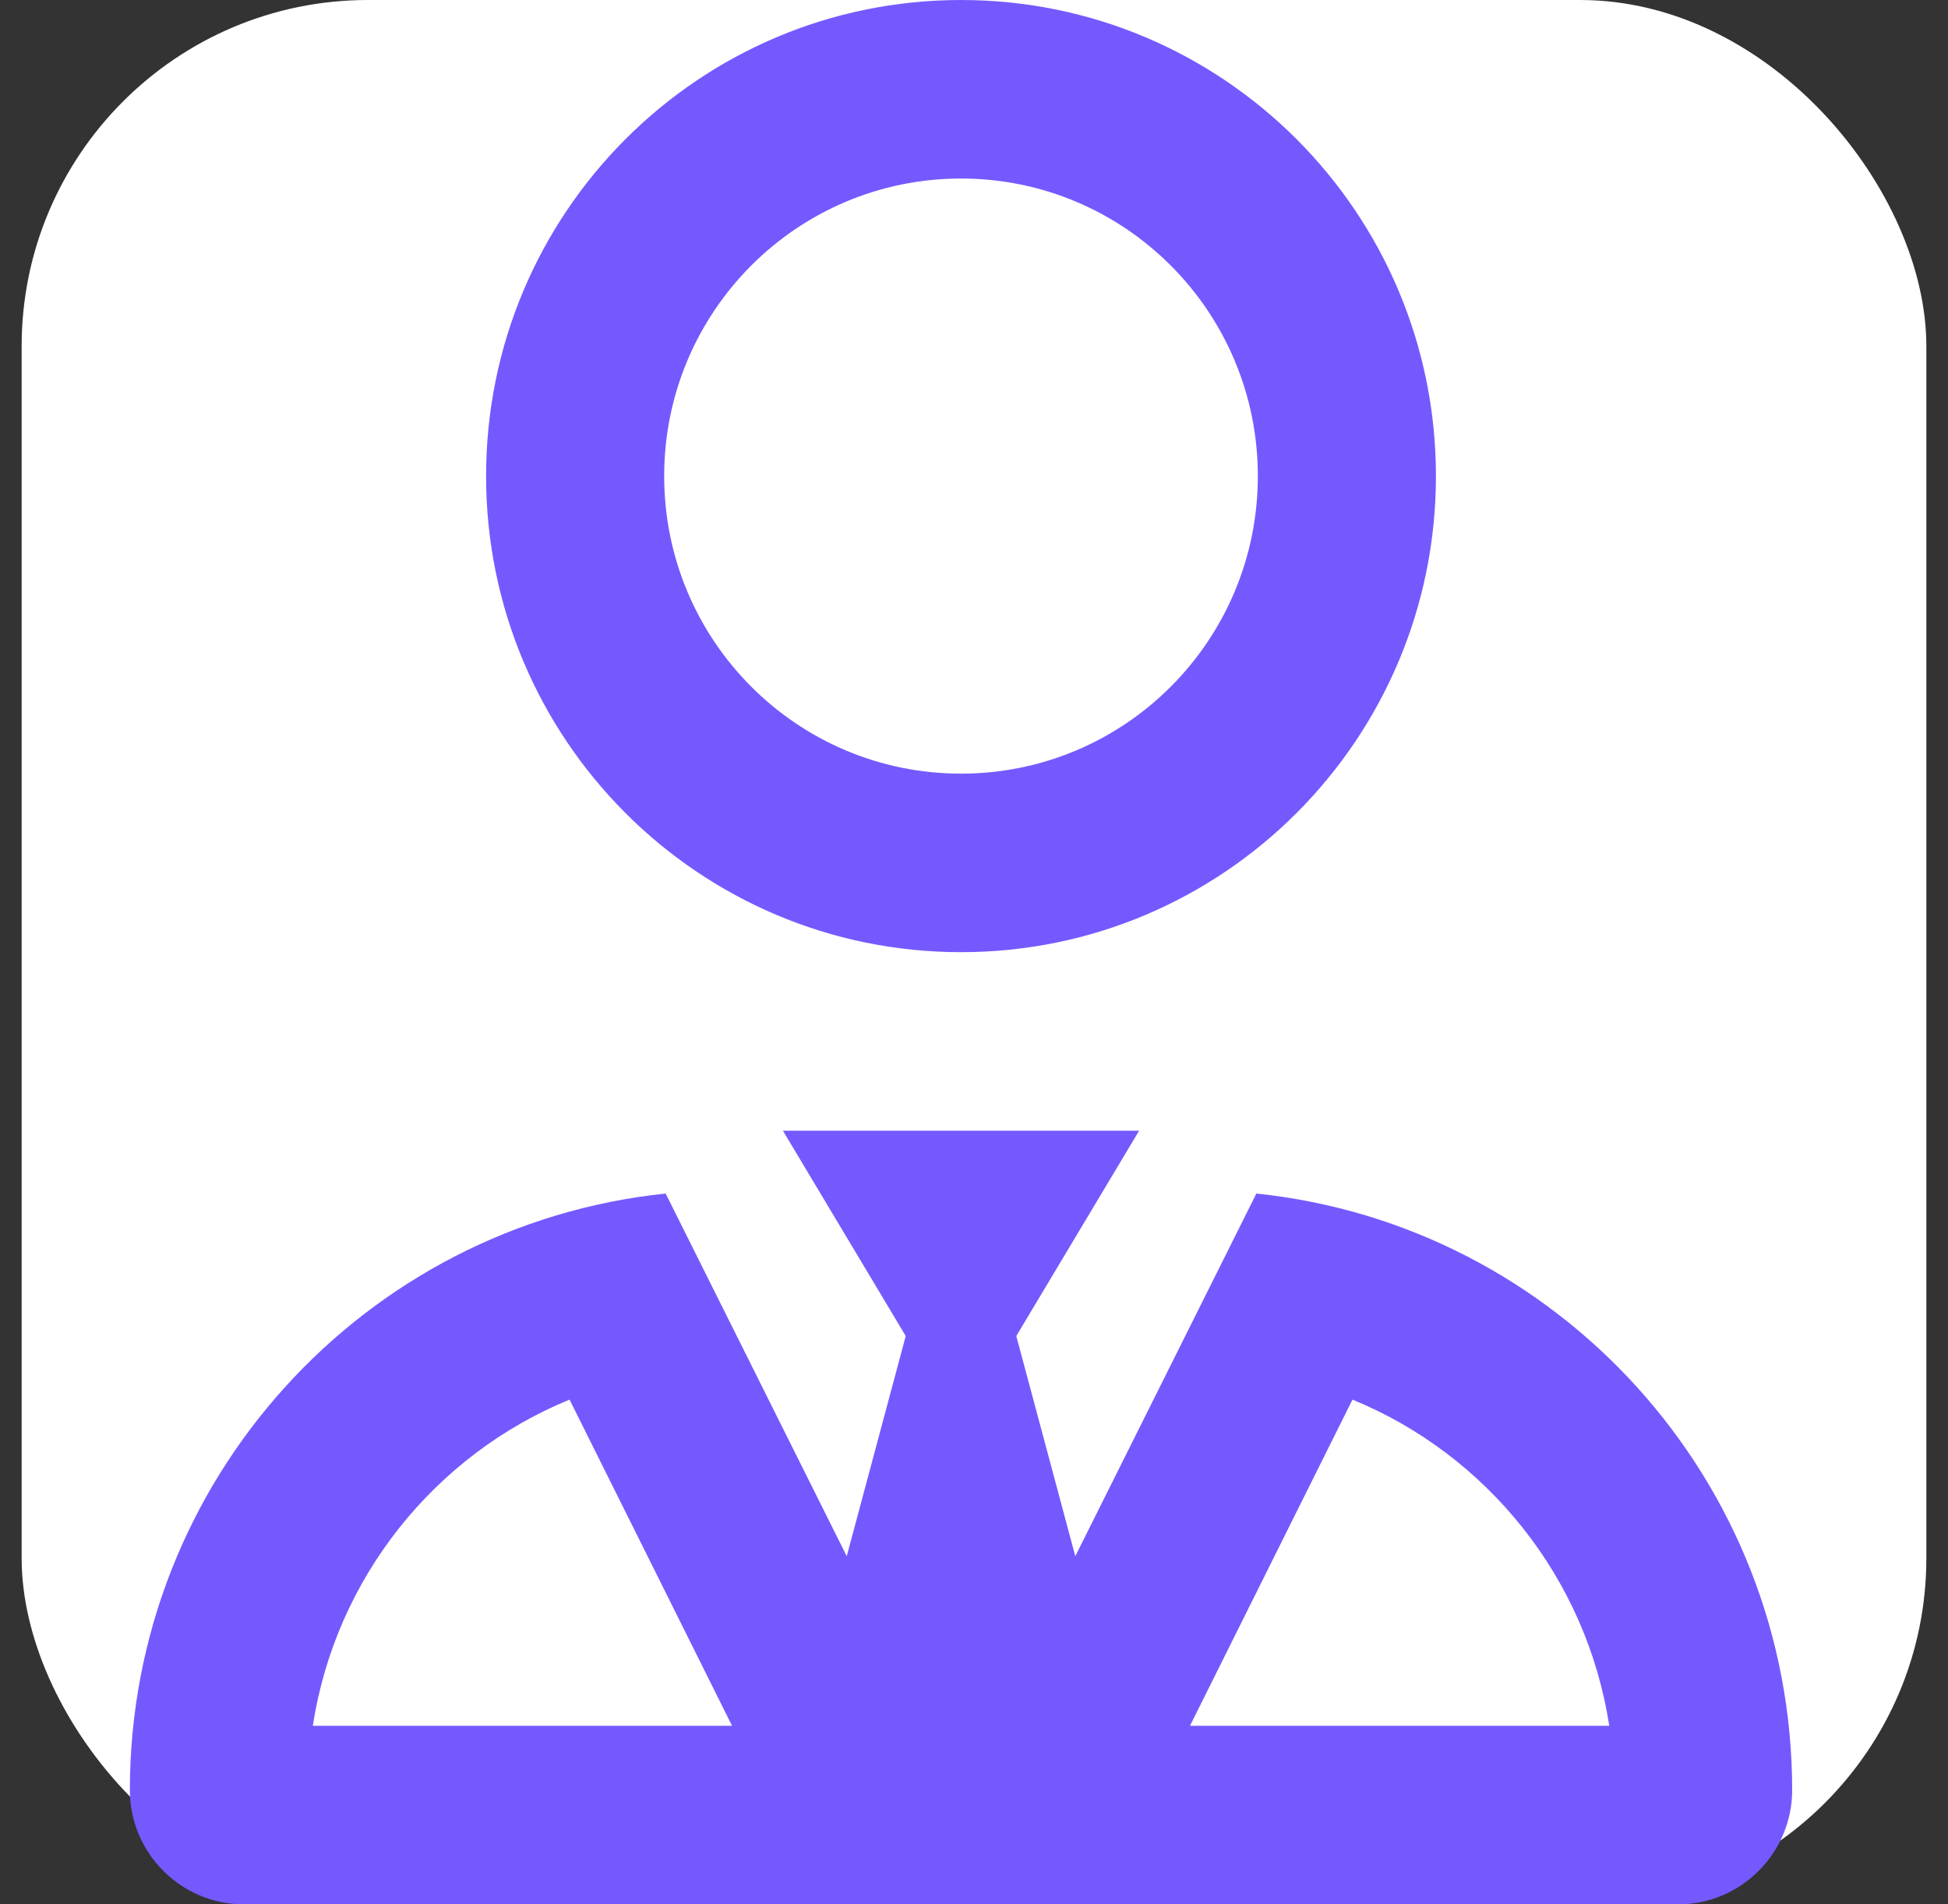
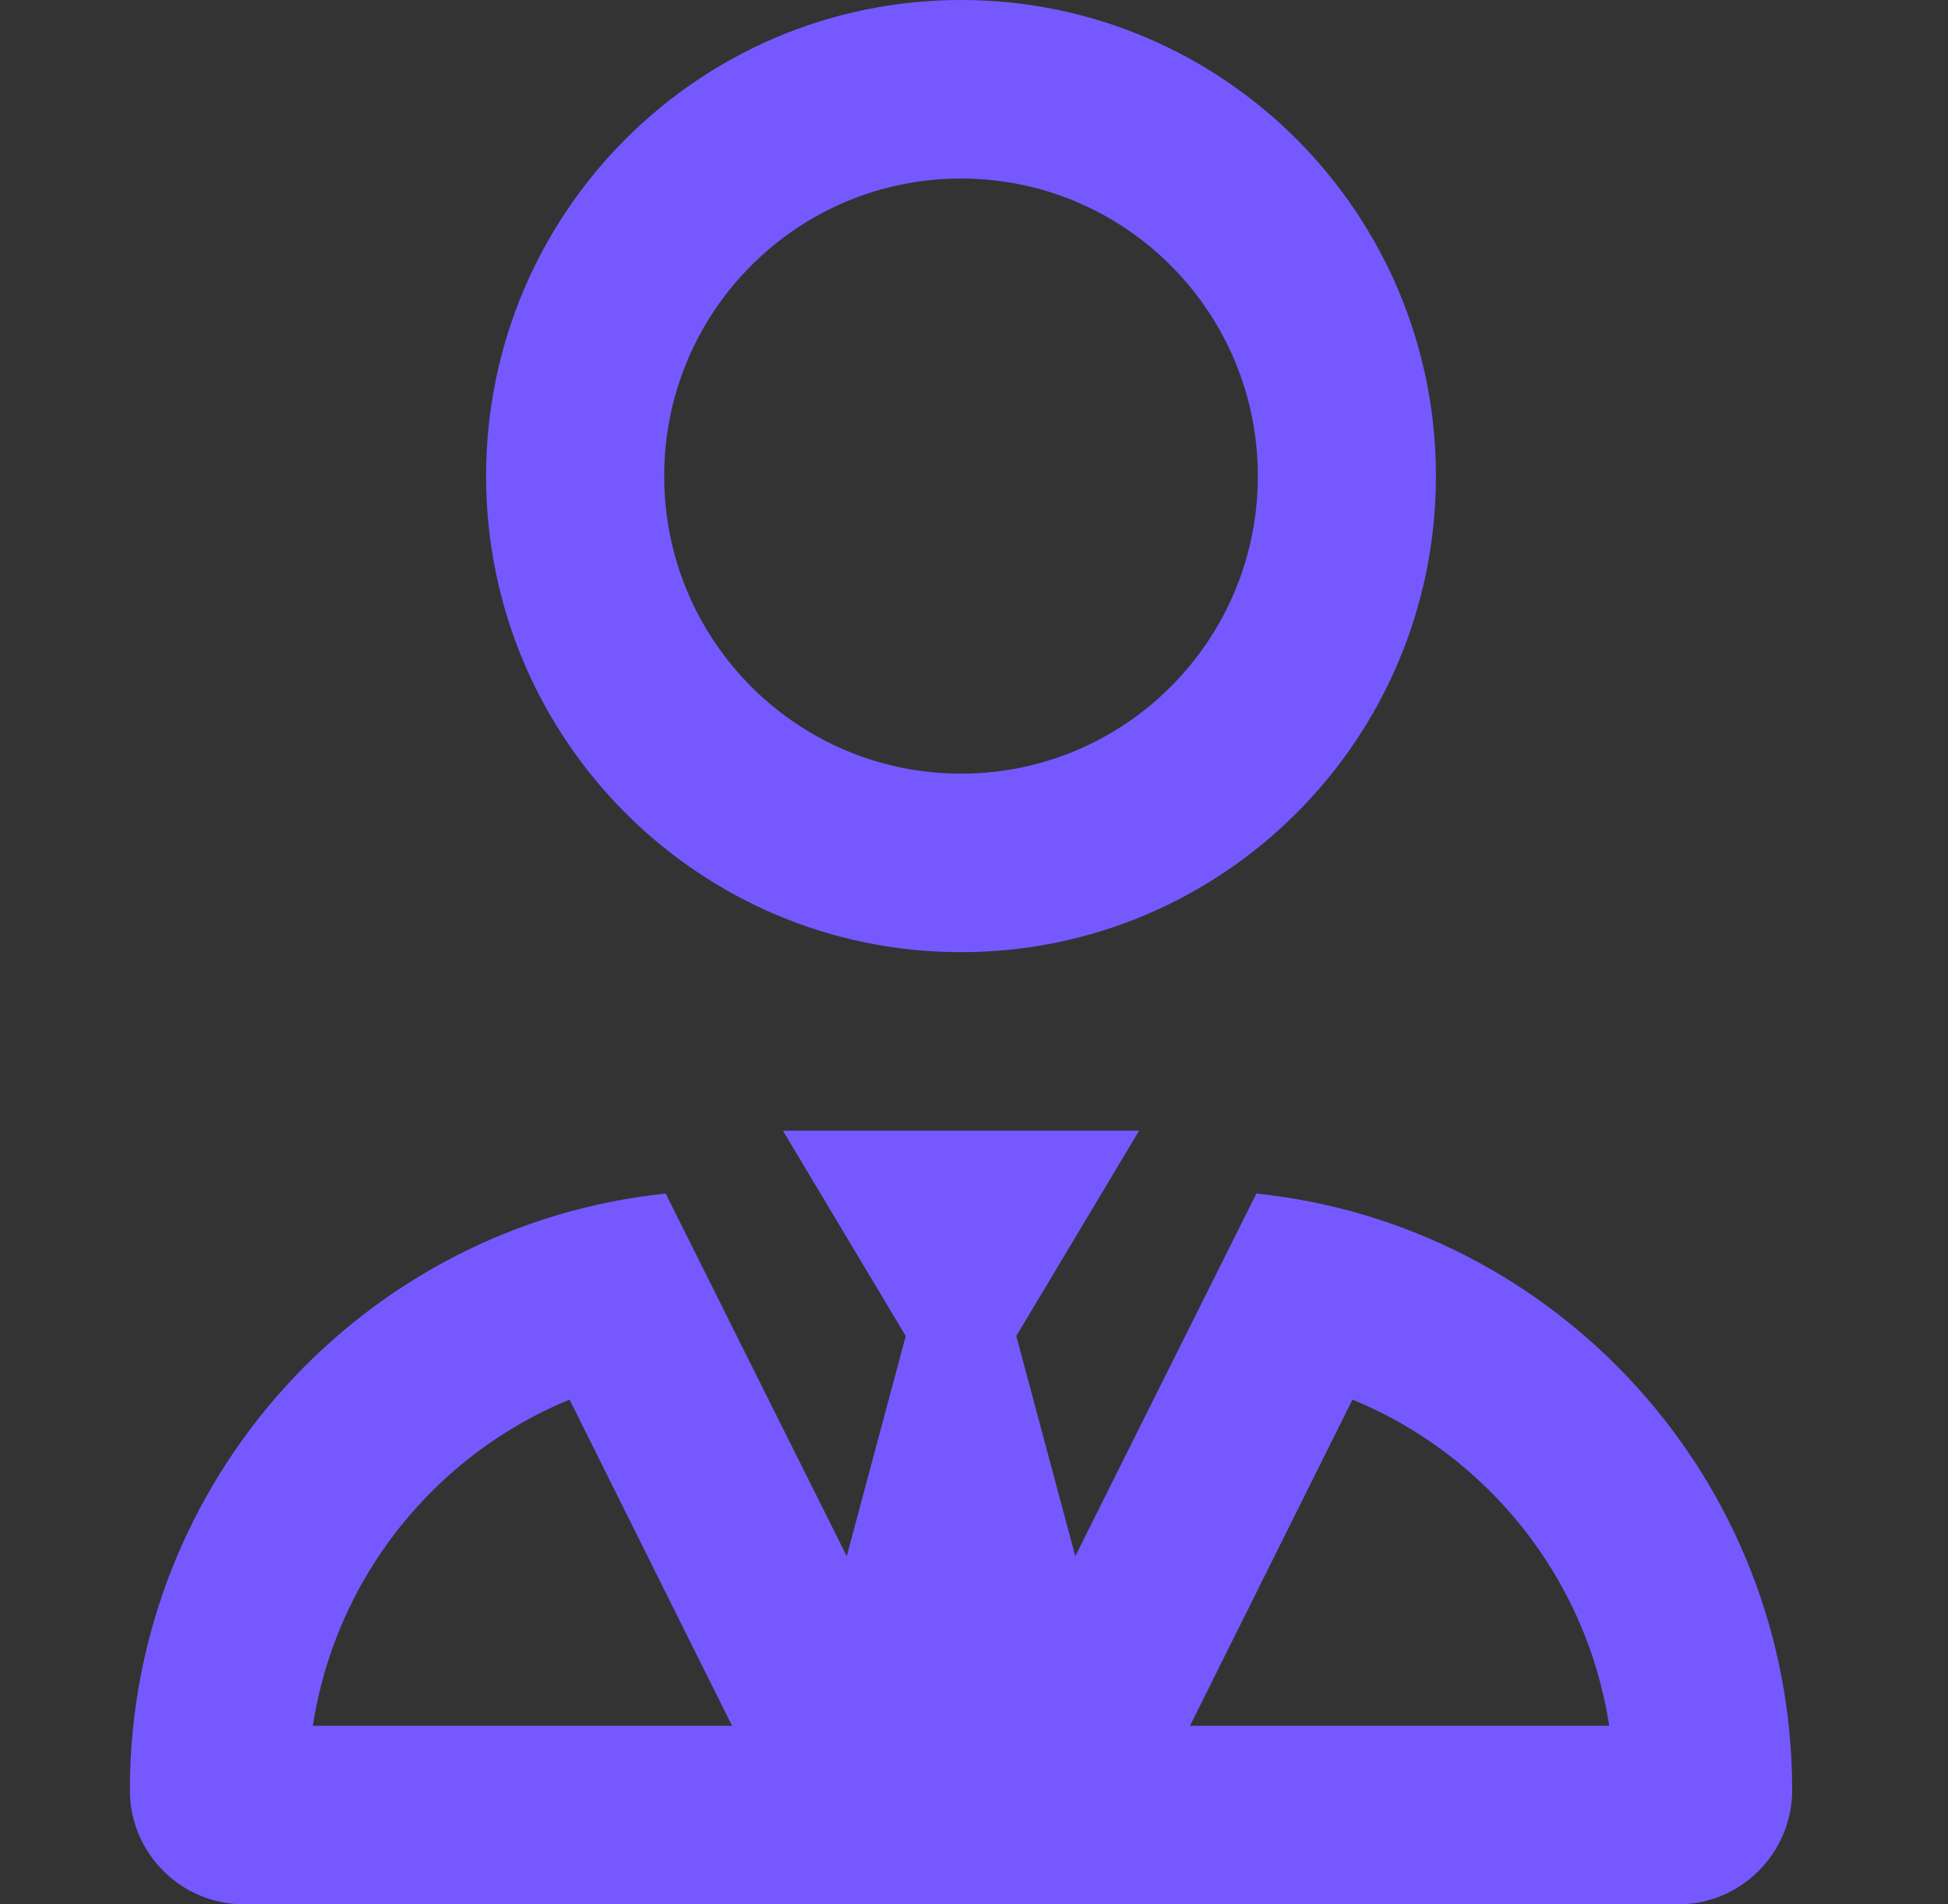
<svg xmlns="http://www.w3.org/2000/svg" width="45" height="44" viewBox="0 0 45 44" fill="none">
  <rect x="0" y="0" width="45" height="44" fill="#333333" stroke="none" />
-   <rect x="0.5" width="44" height="44" rx="8" fill="white" />
  <path d="M11.229 11C11.229 4.925 16.14 0 22.2 0C28.26 0 33.171 4.925 33.171 11C33.171 17.076 28.26 22 22.2 22C16.14 22 11.229 17.076 11.229 11ZM29.057 11C29.057 7.203 25.989 4.125 22.2 4.125C18.411 4.125 15.343 7.203 15.343 11C15.343 14.798 18.411 17.875 22.2 17.875C25.989 17.875 29.057 14.798 29.057 11ZM20.923 30.869L18.086 26.125H26.314L23.477 30.869L24.84 35.956L29.023 27.577C35.974 28.299 41.4 34.194 41.4 41.362C41.4 42.814 40.217 44 38.769 44H5.633C4.179 44 3 42.814 3 41.362C3 34.194 8.424 28.299 15.377 27.577L19.56 35.956L20.923 30.869ZM31.243 32.338L27.489 39.875H37.174C36.651 36.455 34.346 33.61 31.243 32.338ZM7.227 39.875H16.911L13.157 32.338C10.053 33.61 7.749 36.455 7.227 39.875Z" fill="#7559FF" />
</svg>